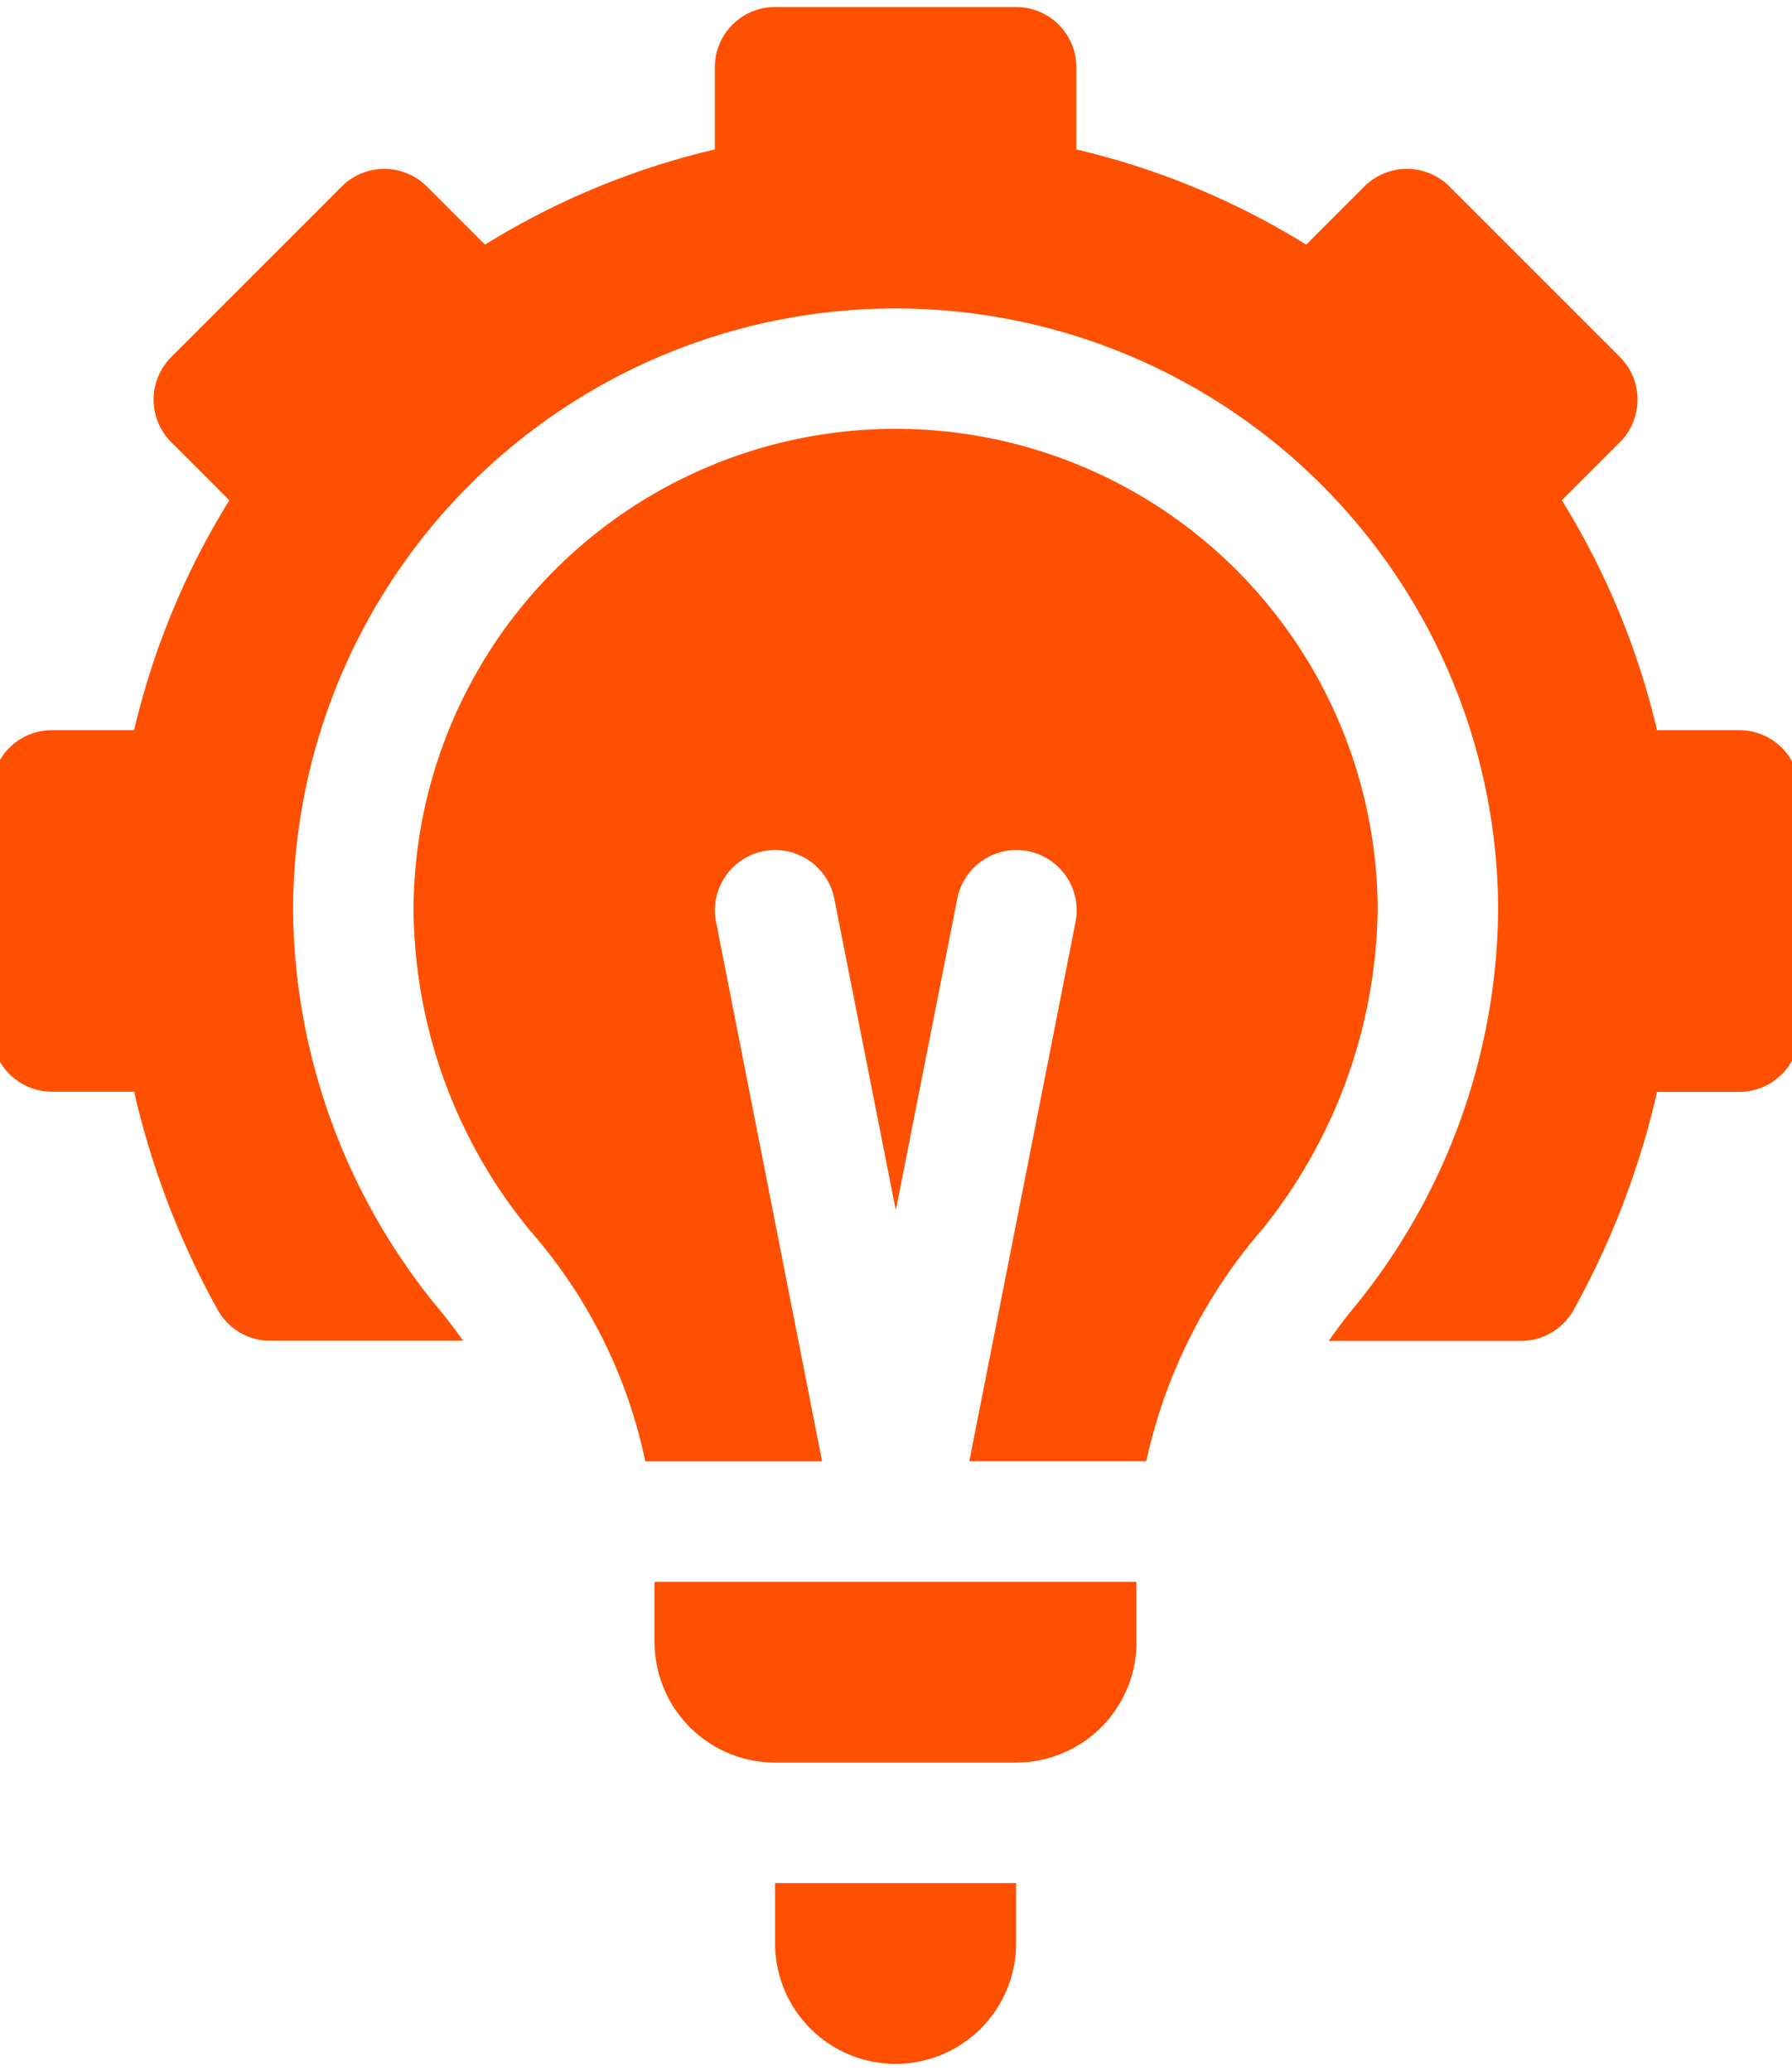
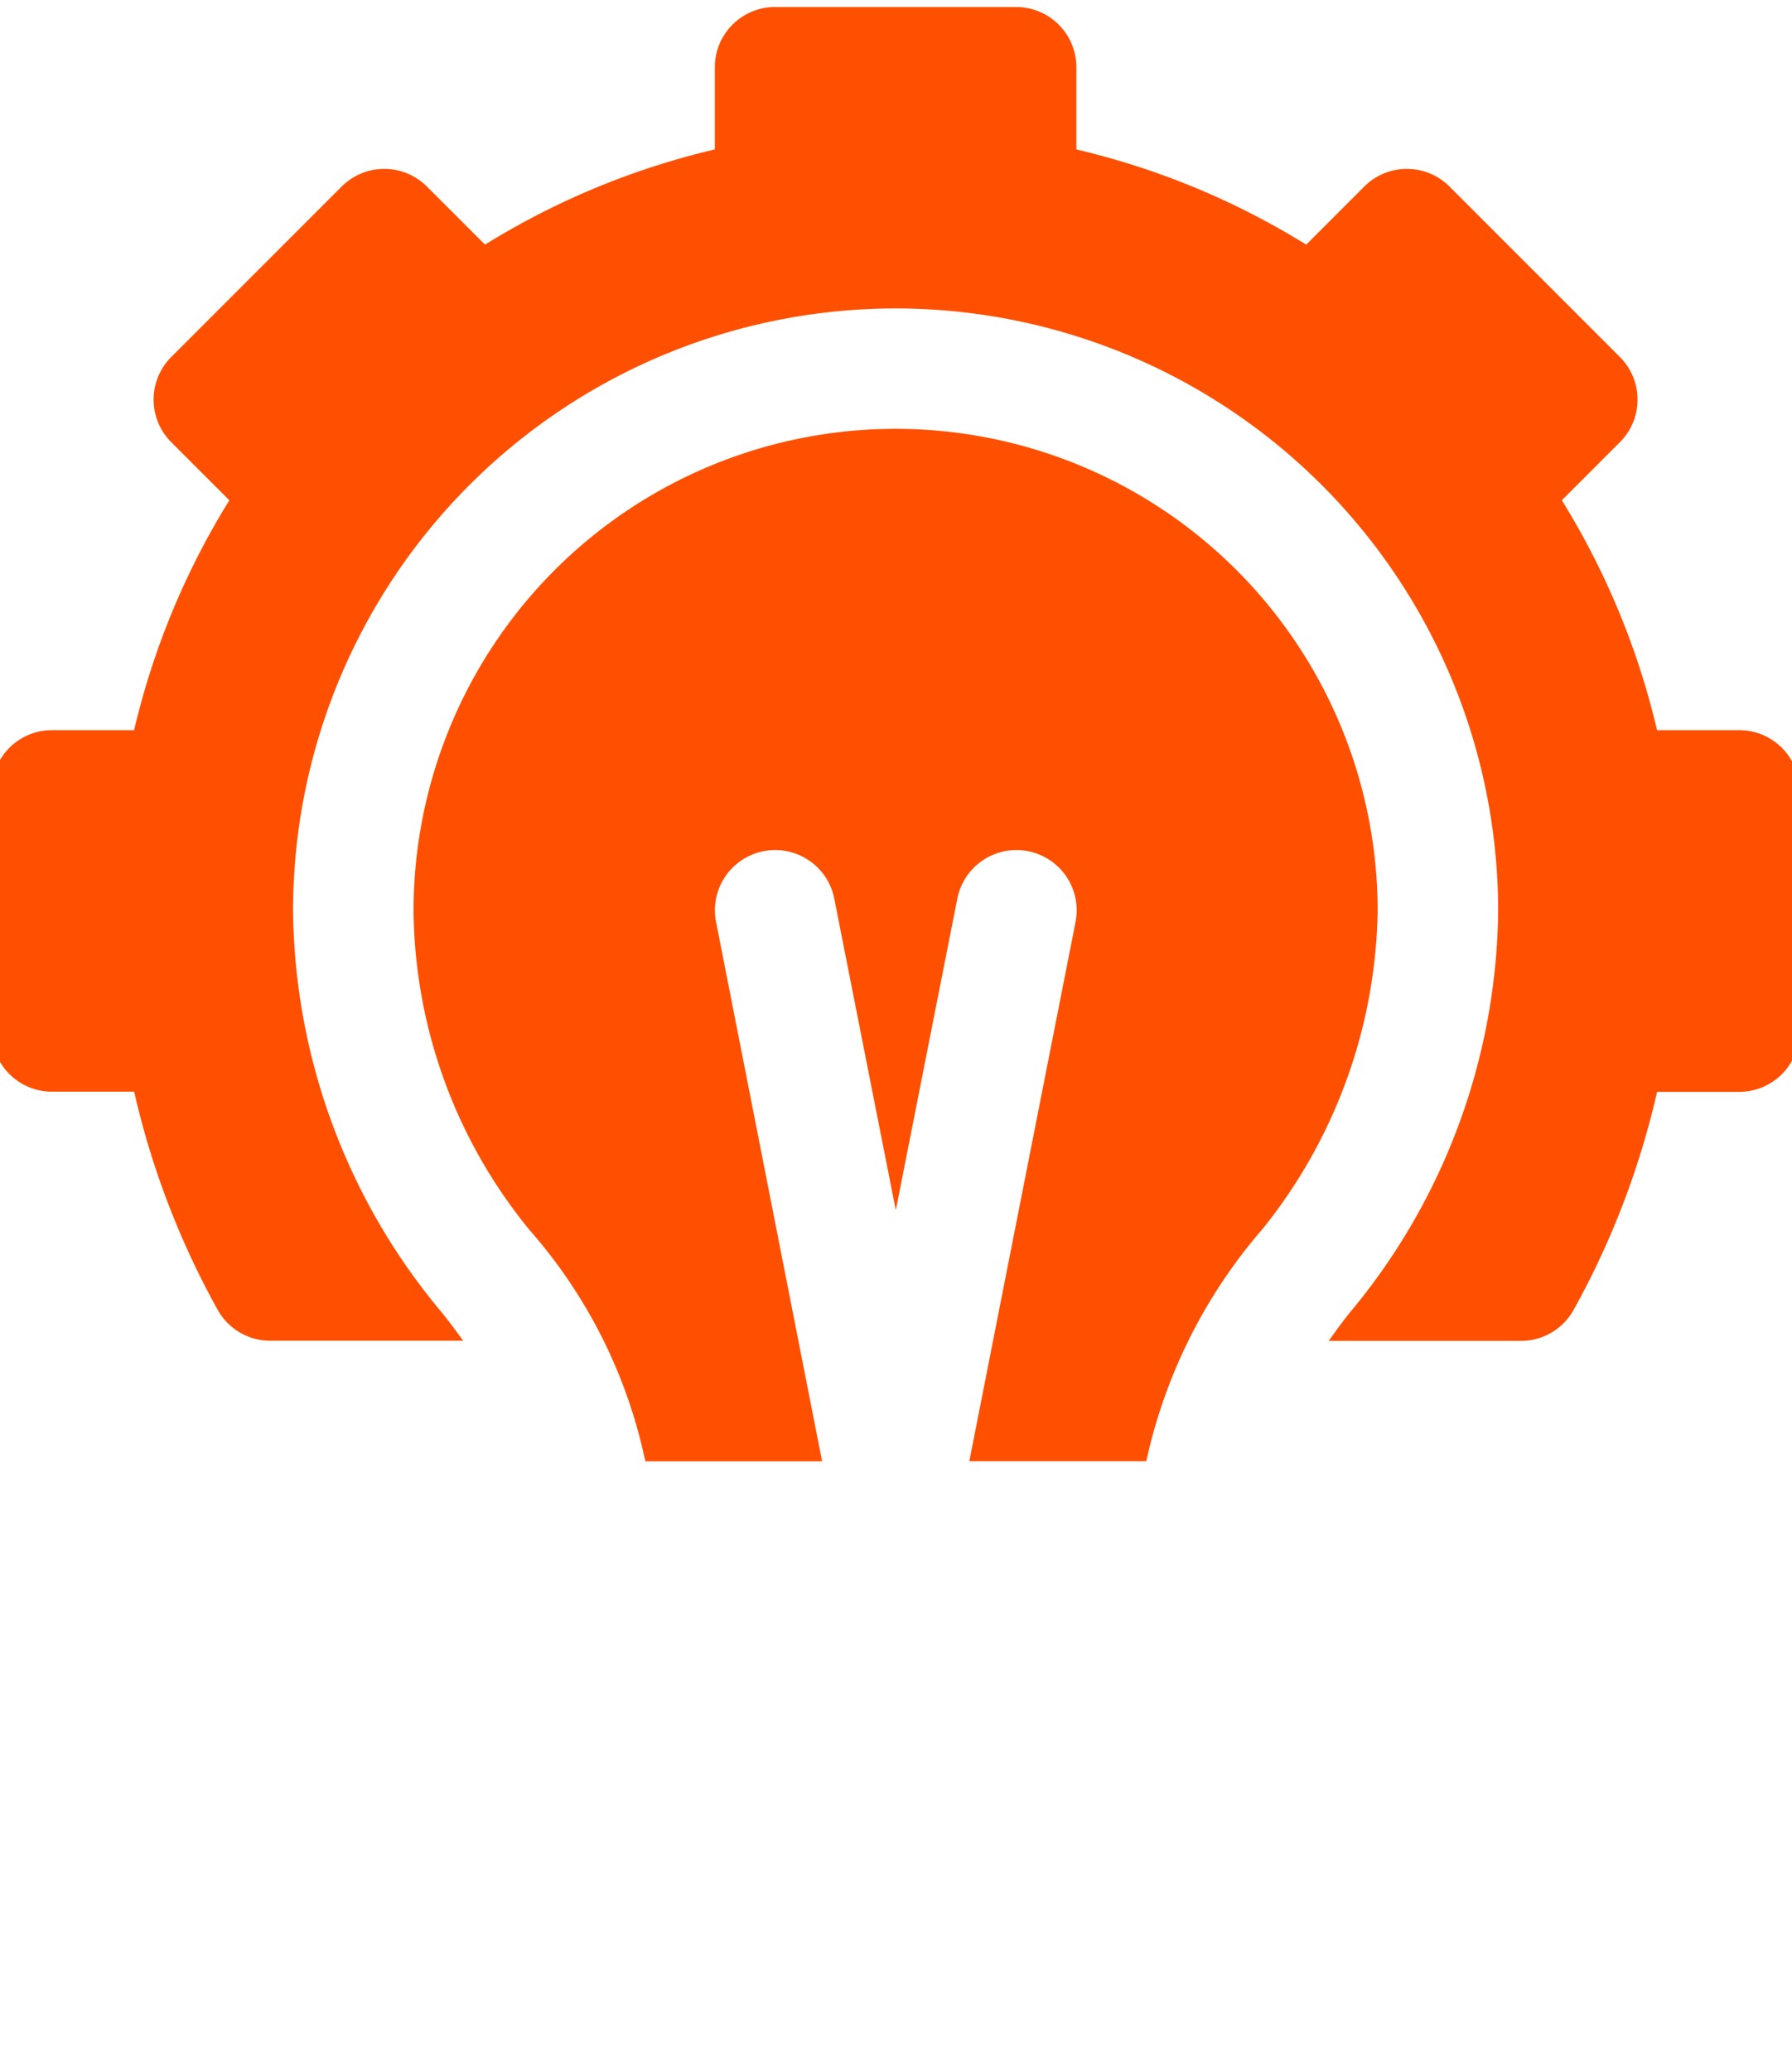
<svg xmlns="http://www.w3.org/2000/svg" width="45" height="52" viewBox="0 0 45 52">
  <defs>
    <clipPath id="clip-path">
      <rect id="Rectangle_154" data-name="Rectangle 154" width="45" height="52" transform="translate(0.207 -0.176)" fill="none" />
    </clipPath>
  </defs>
  <g id="Group_1572" data-name="Group 1572" transform="translate(-0.207 0.176)">
    <g id="Group_156" data-name="Group 156" transform="translate(0 0)" clip-path="url(#clip-path)">
      <path id="Path_256" data-name="Path 256" d="M40.885,8.788,36.606,4.508a1.513,1.513,0,0,0-2.14,0L33.008,5.967a19.347,19.347,0,0,0-5.772-2.391V1.513A1.512,1.512,0,0,0,25.723,0H19.671a1.512,1.512,0,0,0-1.513,1.513V3.576a19.342,19.342,0,0,0-5.772,2.391L10.927,4.508a1.513,1.513,0,0,0-2.14,0L4.508,8.788a1.513,1.513,0,0,0,0,2.14l1.458,1.458a19.347,19.347,0,0,0-2.391,5.772H1.513A1.512,1.512,0,0,0,0,19.671v6.052a1.512,1.512,0,0,0,1.513,1.513H3.576a20.782,20.782,0,0,0,2.11,5.5A1.514,1.514,0,0,0,7,33.49h4.838c-.2-.276-.406-.557-.6-.785A15.943,15.943,0,0,1,7.566,22.7a15.131,15.131,0,0,1,30.262,0,15.985,15.985,0,0,1-3.61,9.944c-.211.248-.43.548-.646.85H38.4a1.515,1.515,0,0,0,1.309-.754,20.782,20.782,0,0,0,2.11-5.5h2.063a1.512,1.512,0,0,0,1.513-1.513V19.671a1.512,1.512,0,0,0-1.513-1.513H41.818a19.342,19.342,0,0,0-2.391-5.772l1.458-1.458A1.513,1.513,0,0,0,40.885,8.788Z" transform="translate(0 0)" fill="#fe5000" />
-       <path id="Path_257" data-name="Path 257" d="M195,468.513a3.026,3.026,0,0,0,6.052,0V467H195Z" transform="translate(-175.329 -419.892)" fill="#fe5000" />
+       <path id="Path_257" data-name="Path 257" d="M195,468.513V467H195Z" transform="translate(-175.329 -419.892)" fill="#fe5000" />
      <path id="Path_258" data-name="Path 258" d="M126.326,125.084a13.061,13.061,0,0,0,2.884-7.979,12.1,12.1,0,0,0-24.21,0,12.83,12.83,0,0,0,2.927,8.029,12.755,12.755,0,0,1,2.893,5.791h4.439L112.6,117.4a1.513,1.513,0,1,1,2.967-.594l1.543,7.814,1.543-7.814a1.513,1.513,0,1,1,2.967.594l-2.664,13.523H123.4A13.178,13.178,0,0,1,126.326,125.084Z" transform="translate(-94.408 -94.408)" fill="#fe5000" />
-       <path id="Path_259" data-name="Path 259" d="M177.1,393.513V392H165v1.513a3.03,3.03,0,0,0,3.026,3.026h6.052a3.03,3.03,0,0,0,3.026-3.026" transform="translate(-148.356 -352.457)" fill="#fe5000" />
    </g>
  </g>
</svg>